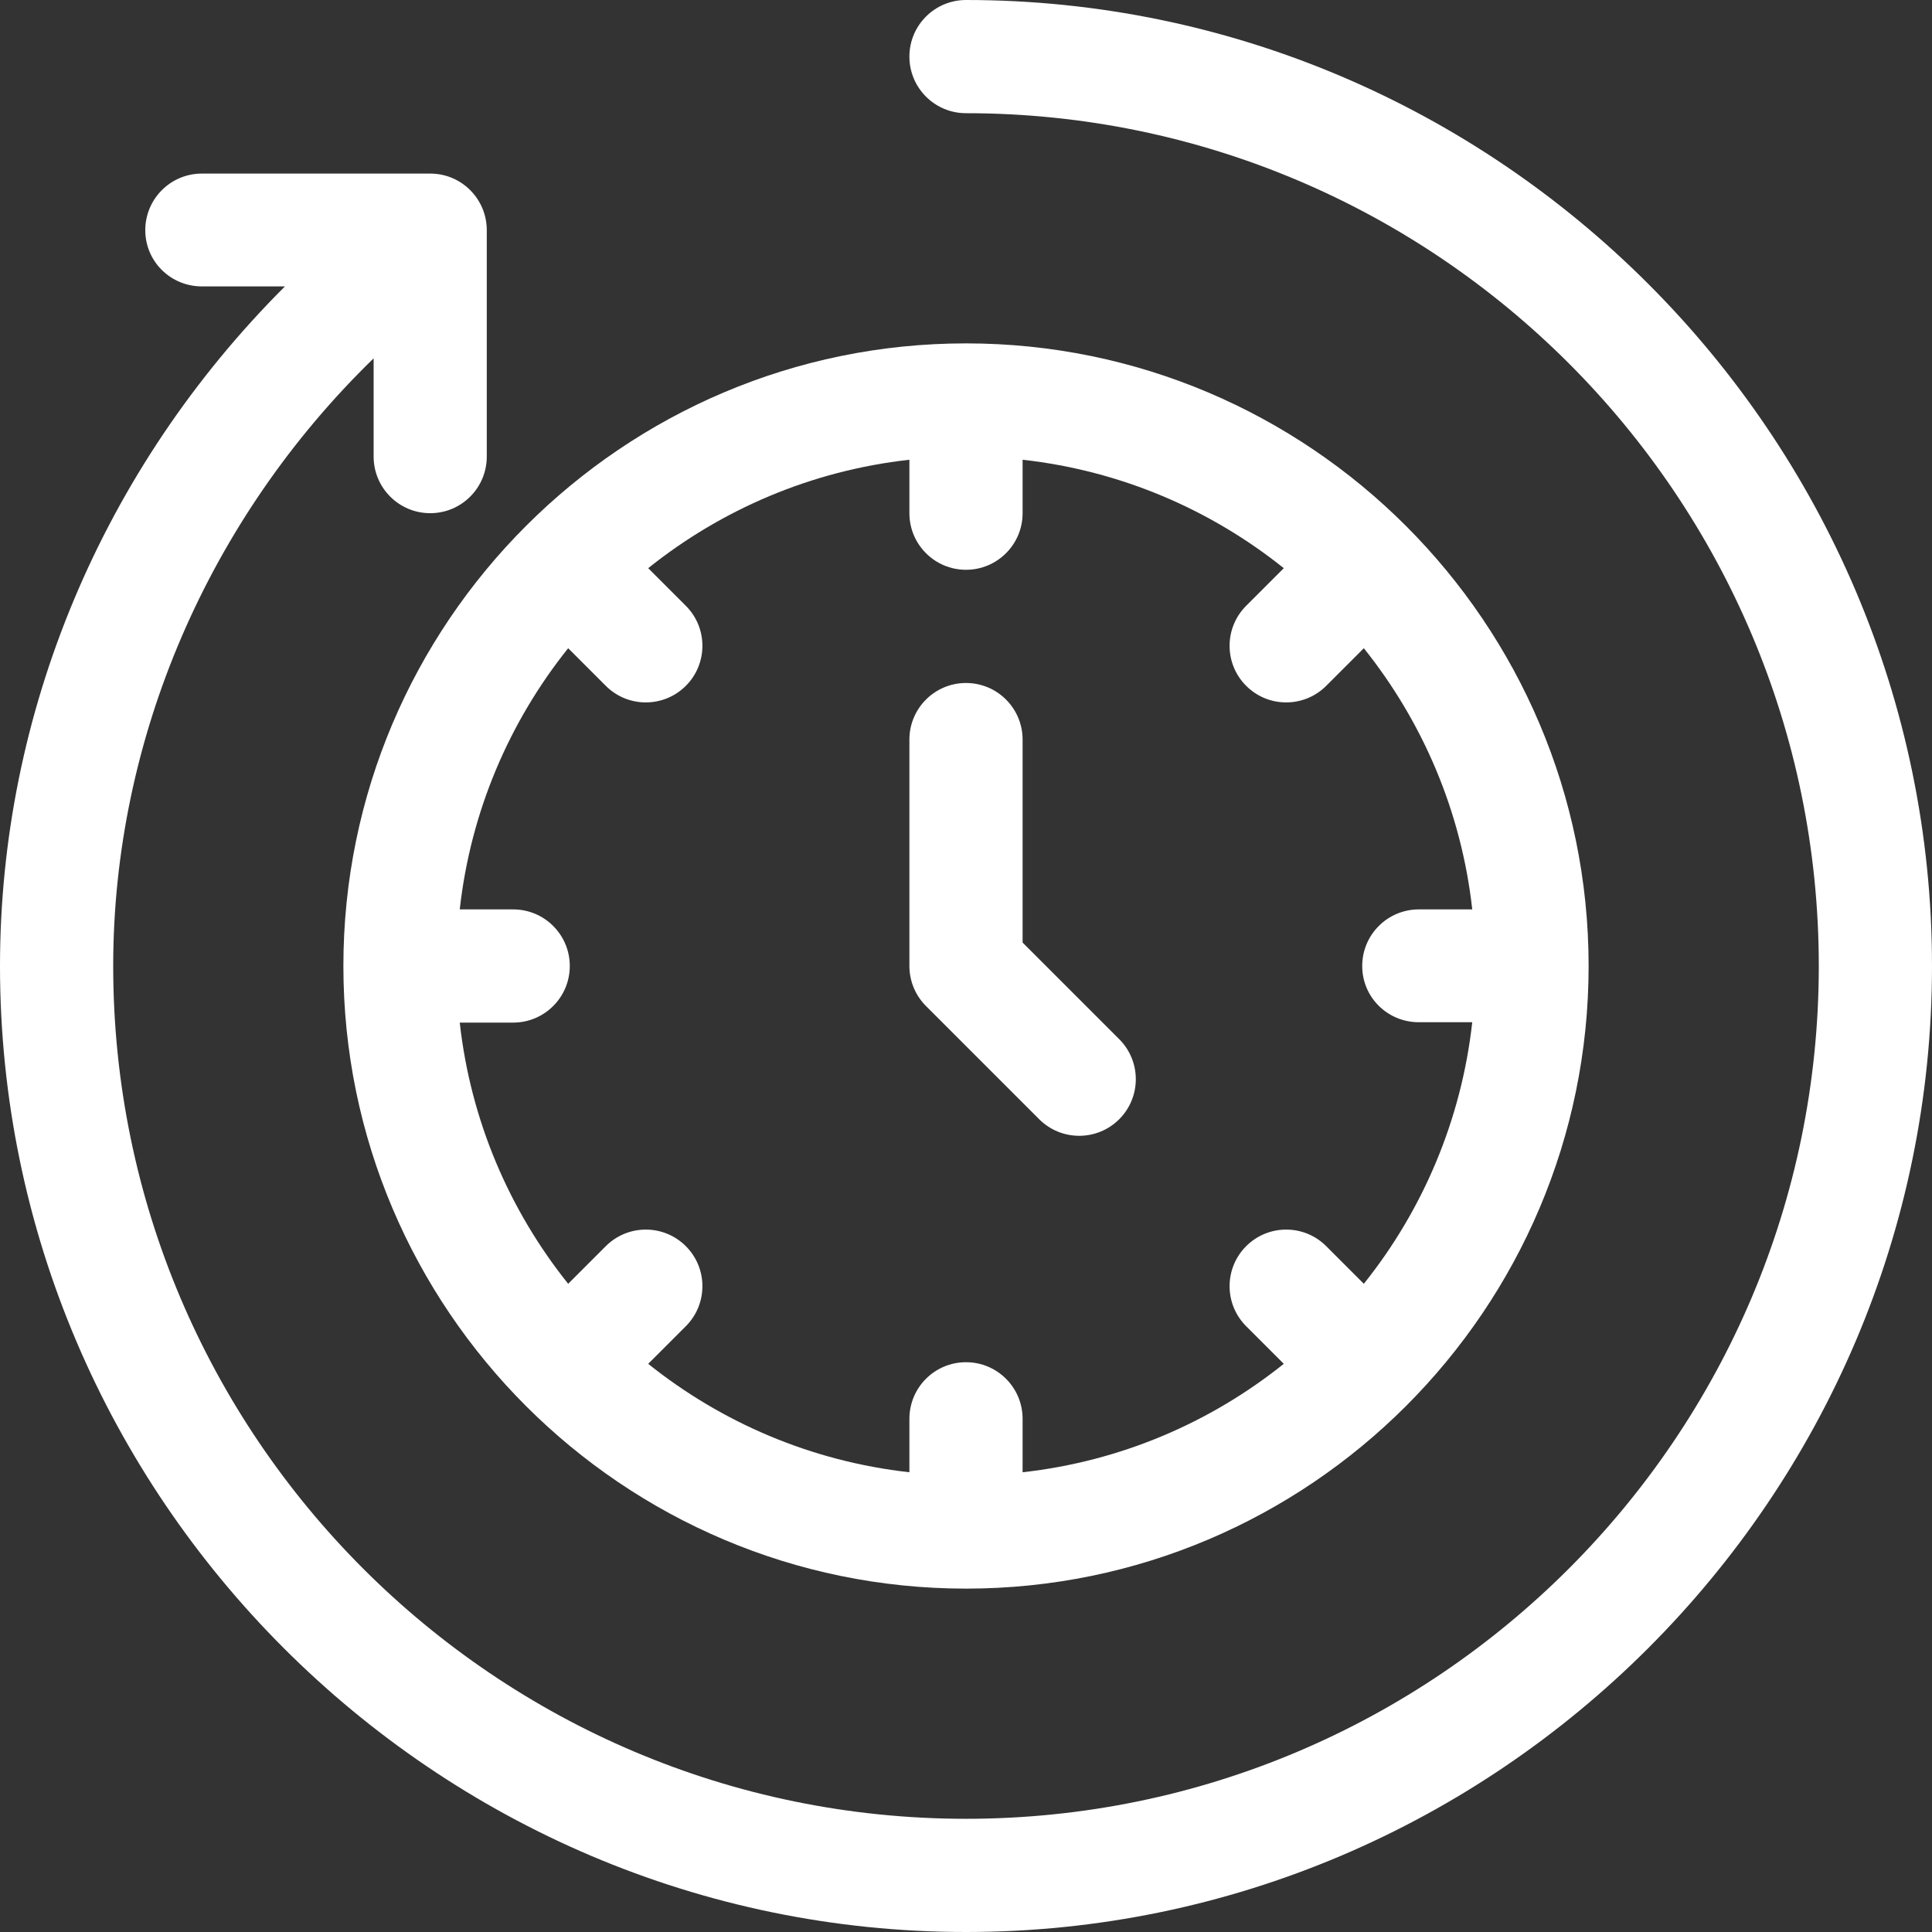
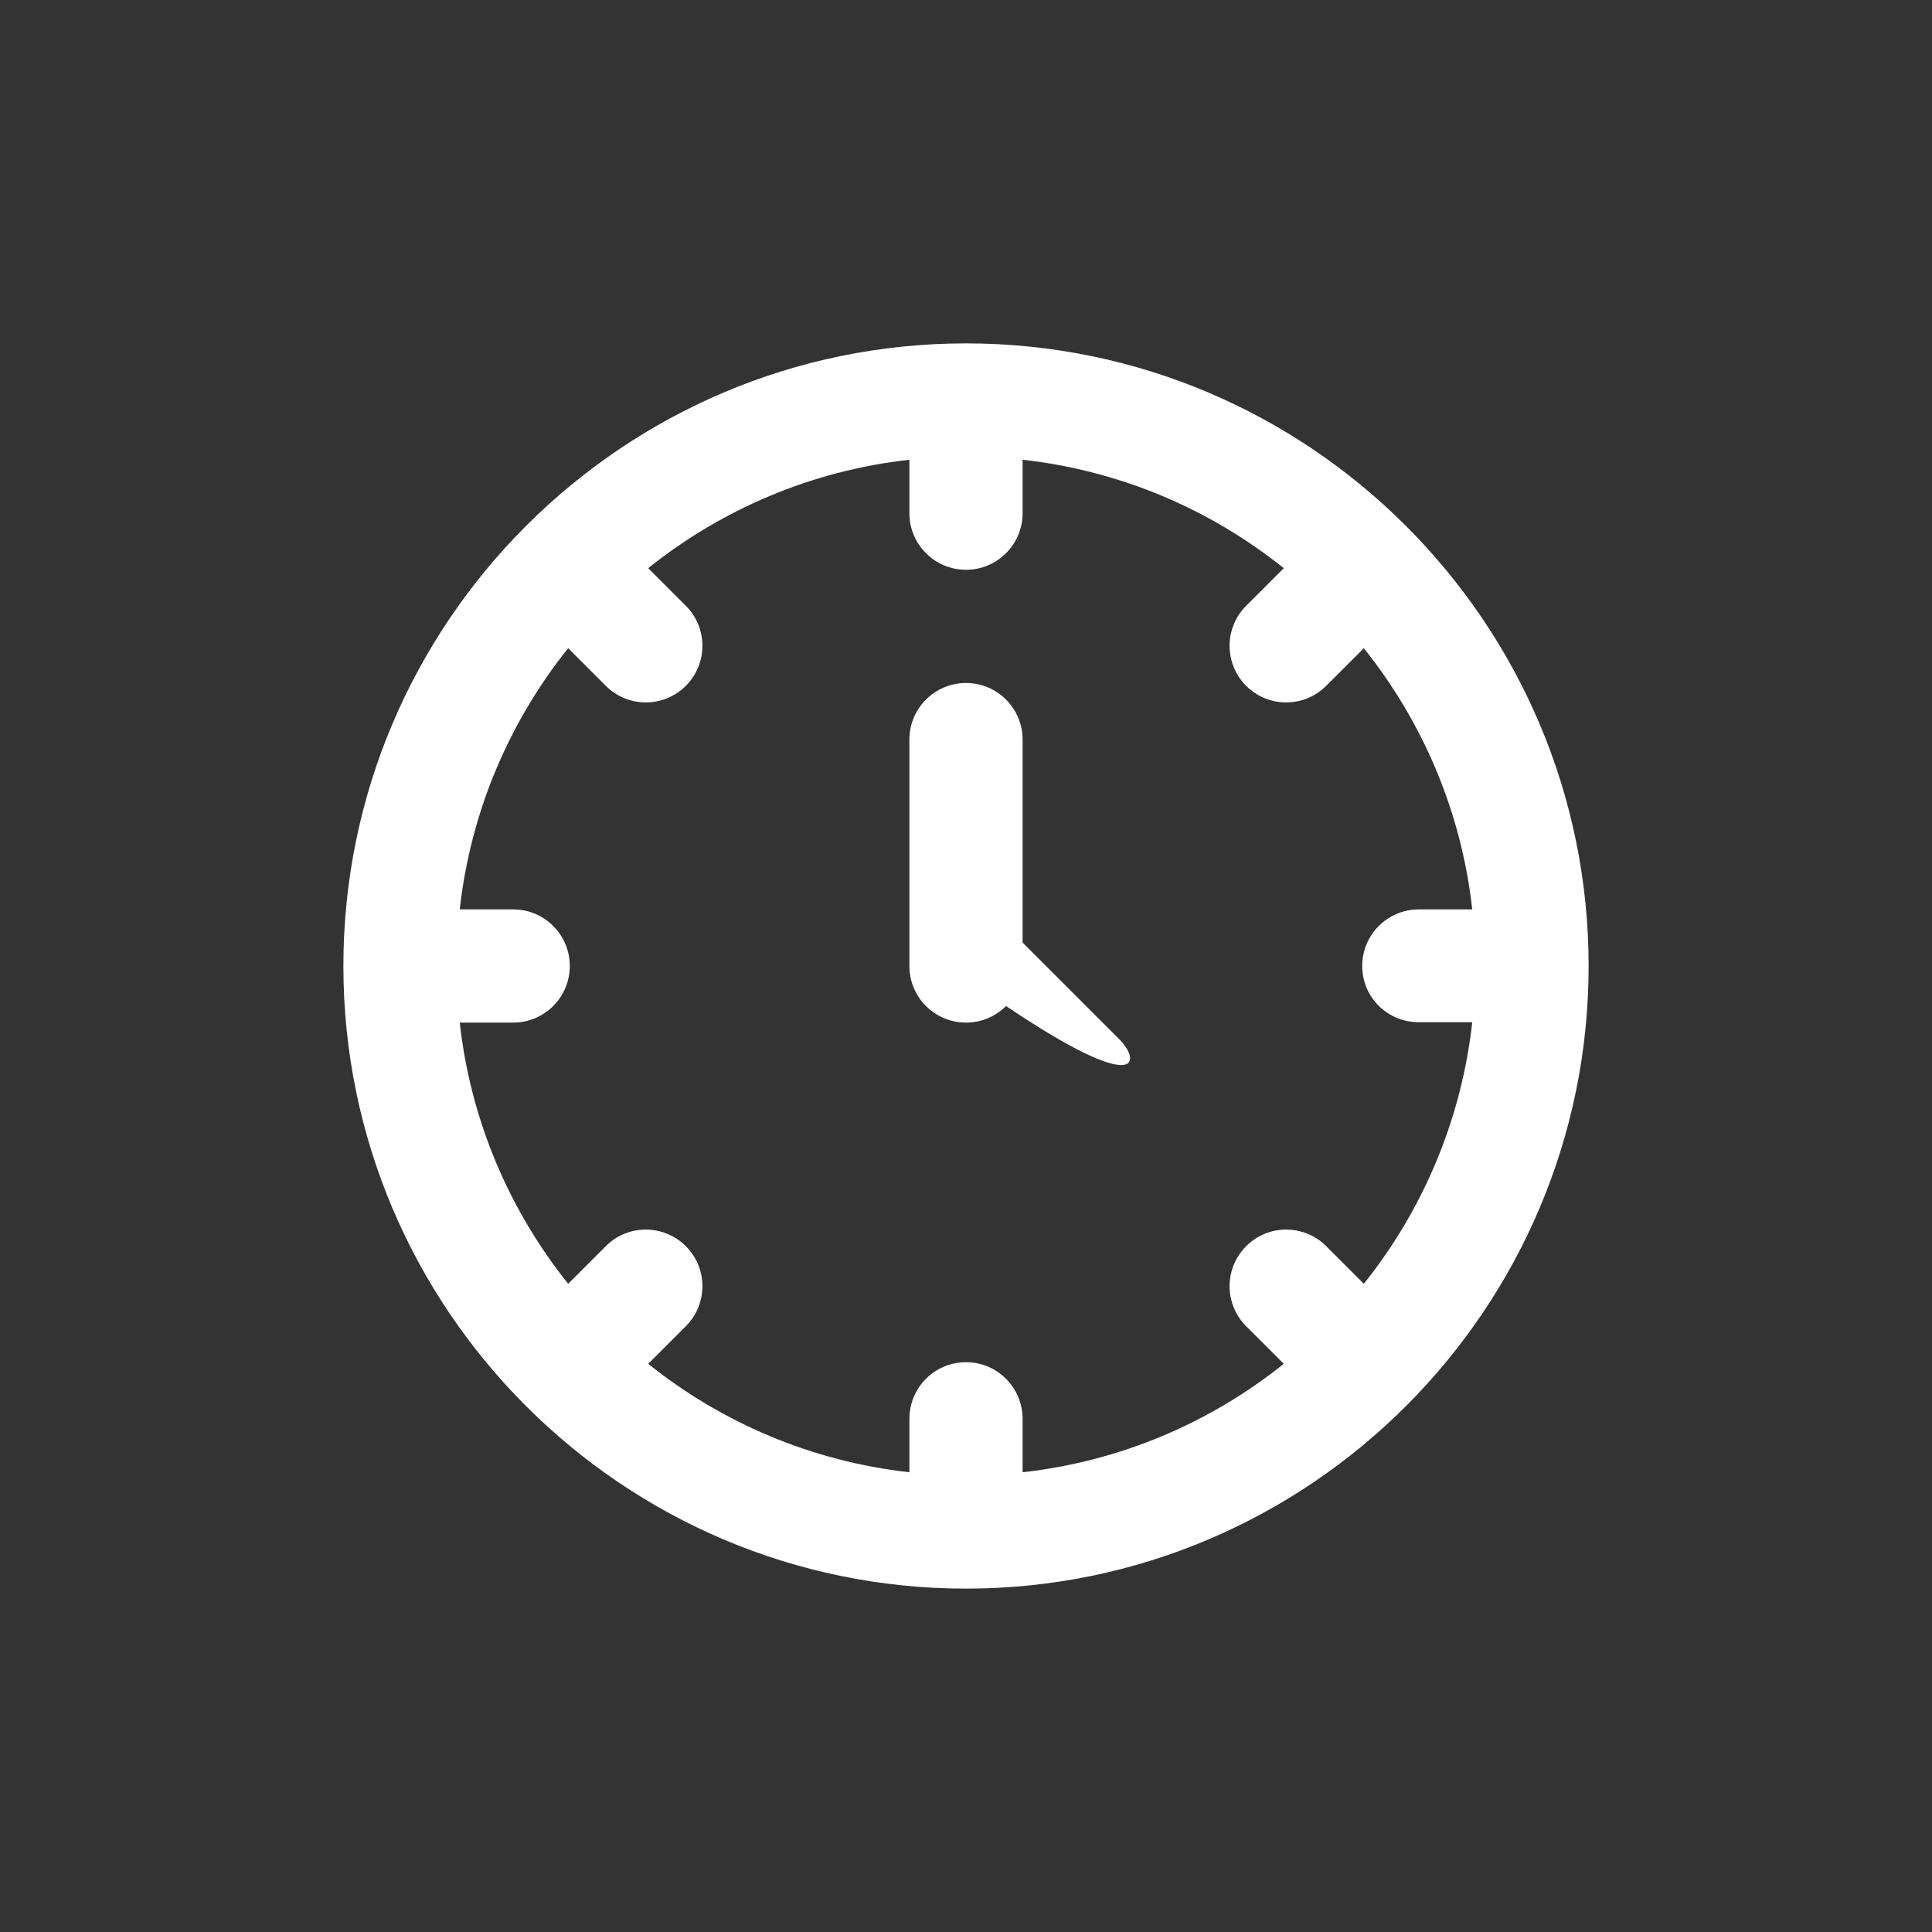
<svg xmlns="http://www.w3.org/2000/svg" version="1.1" id="Capa_1" x="0px" y="0px" viewBox="0 0 512 512" style="enable-background:new 0 0 512 512;" xml:space="preserve" width="512px" height="512px">
  <rect x="0" y="0" width="512" height="512" fill="#333333" stroke="none" />
  <g>
    <g>
-       <path d="M256,0c-8.284,0-15,6.716-15,15s6.716,15,15,15c124.617,0,226,101.383,226,226S380.617,482,256,482S30,380.617,30,256    c0-60.357,25.37-118.632,69.017-161.036V121c0,8.284,6.716,15,15,15S129,129.284,129,121V61c0-8.284-6.699-15-14.983-15H53.5    c-8.284,0-15,6.716-15,15s6.716,14.9,15,14.9h22.012C27.008,124.322,0,189.079,0,256c0,140.74,115.209,256,256,256    c140.74,0,256-115.209,256-256C512,115.26,396.791,0,256,0z" fill="#FFFFFF" />
-     </g>
+       </g>
  </g>
  <g>
    <g>
      <path d="M256,91c-90.975,0-165,74.049-165,165c0,90.981,74.055,165,165,165c90.975,0,165-74.049,165-165    C421,165.019,346.945,91,256,91z M361.429,340.216l-9.969-9.97c-5.857-5.858-15.355-5.858-21.213,0    c-5.858,5.858-5.858,15.355,0,21.213l9.97,9.97C320.792,376.976,297,387.274,271,390.162V376c0-8.284-6.716-15-15-15    s-15,6.716-15,15v14.162c-26-2.888-49.792-13.186-69.216-28.733l9.97-9.97c5.858-5.858,5.858-15.355,0-21.213    c-5.857-5.858-15.355-5.858-21.213,0l-9.97,9.97C135.024,320.792,124.725,297,121.838,271H136c8.284,0,15-6.716,15-15    s-6.716-15-15-15h-14.162c2.888-26,13.186-49.792,28.733-69.216l9.97,9.97c5.857,5.858,15.356,5.858,21.213,0    c5.858-5.858,5.858-15.355,0-21.213l-9.97-9.97C191.208,135.024,215,124.726,241,121.838V136c0,8.284,6.716,15,15,15    s15-6.716,15-15v-14.162c26,2.888,49.792,13.186,69.216,28.733l-9.97,9.97c-5.858,5.858-5.858,15.355,0,21.213    c5.857,5.858,15.356,5.858,21.213,0l9.969-9.97C376.976,191.208,387.275,215,390.162,241H376c-8.284,0-15,6.716-15,15    s6.716,14.9,15,14.9h14.162C387.274,296.9,376.976,320.792,361.429,340.216z" fill="#FFFFFF" />
    </g>
  </g>
  <g>
    <g>
-       <path d="M296.607,275.393L271,249.787V196c0-8.284-6.716-15-15-15s-15,6.716-15,15v60c0,3.978,1.581,7.793,4.394,10.606l30,30    c5.857,5.858,15.356,5.858,21.213,0C302.465,290.748,302.465,281.251,296.607,275.393z" fill="#FFFFFF" />
+       <path d="M296.607,275.393L271,249.787V196c0-8.284-6.716-15-15-15s-15,6.716-15,15v60c0,3.978,1.581,7.793,4.394,10.606c5.857,5.858,15.356,5.858,21.213,0C302.465,290.748,302.465,281.251,296.607,275.393z" fill="#FFFFFF" />
    </g>
  </g>
  <g>

</g>
  <g>

</g>
  <g>

</g>
  <g>

</g>
  <g>

</g>
  <g>

</g>
  <g>

</g>
  <g>

</g>
  <g>

</g>
  <g>

</g>
  <g>

</g>
  <g>

</g>
  <g>

</g>
  <g>

</g>
  <g>

</g>
</svg>